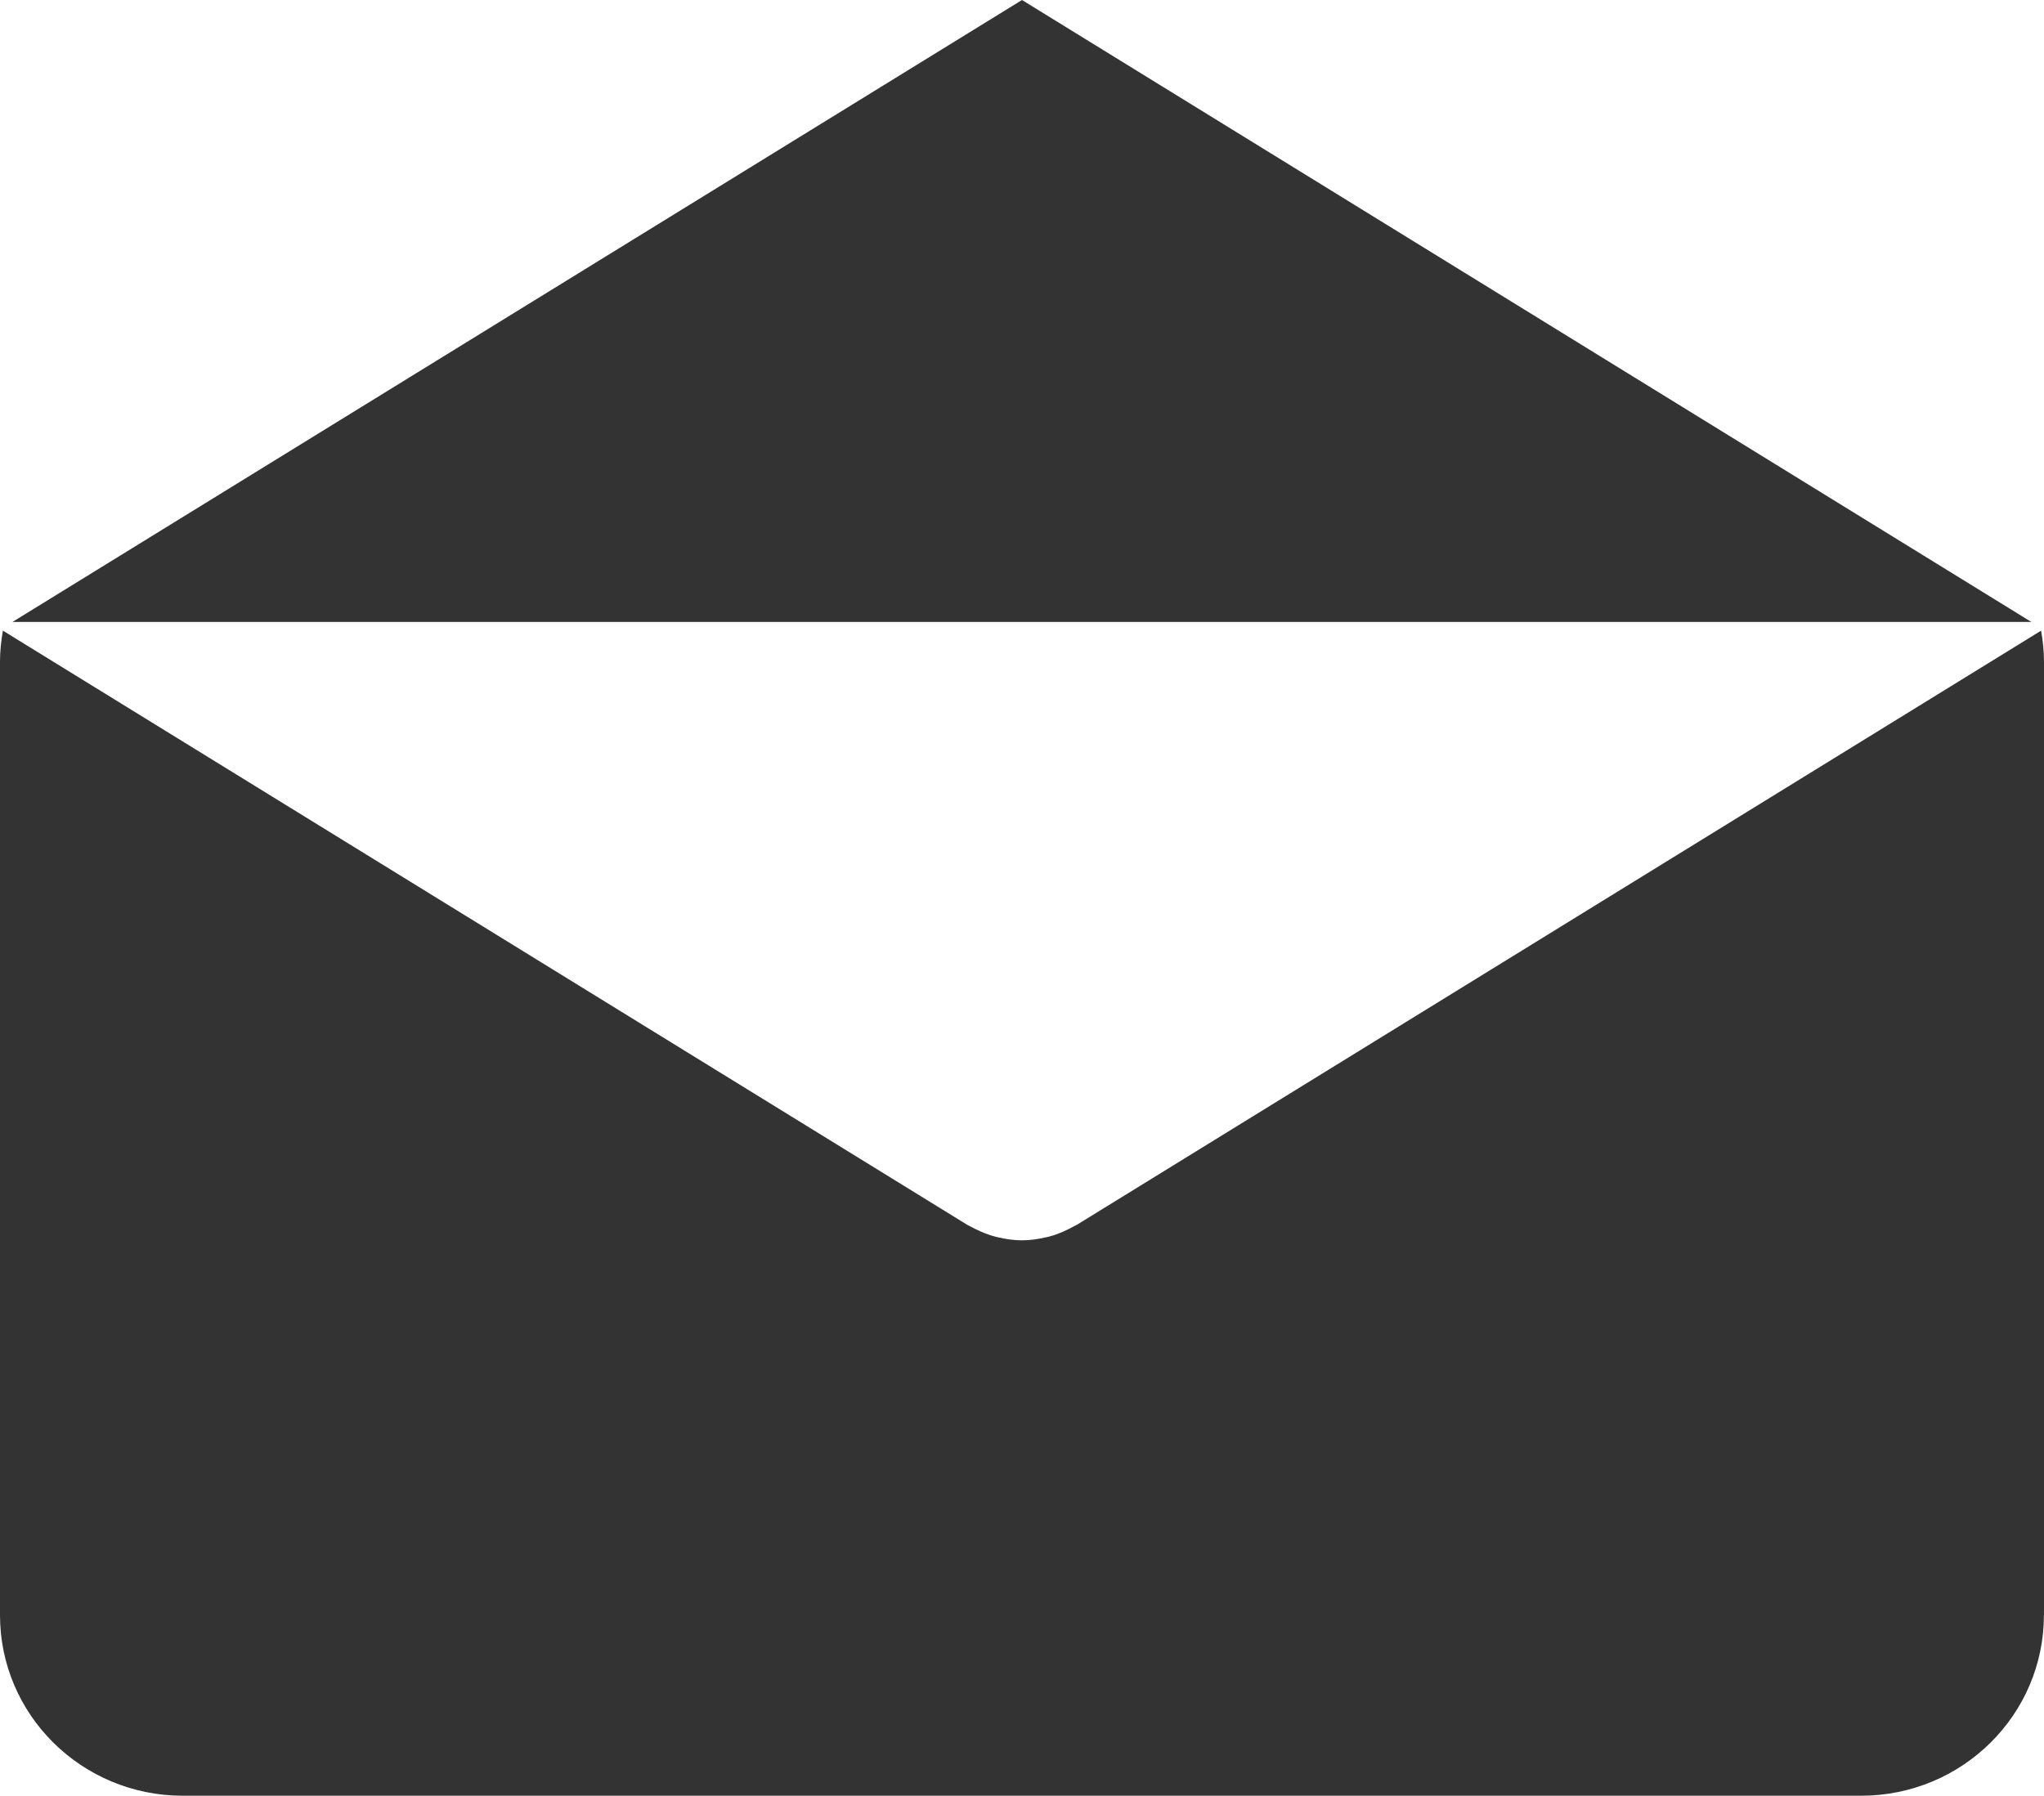
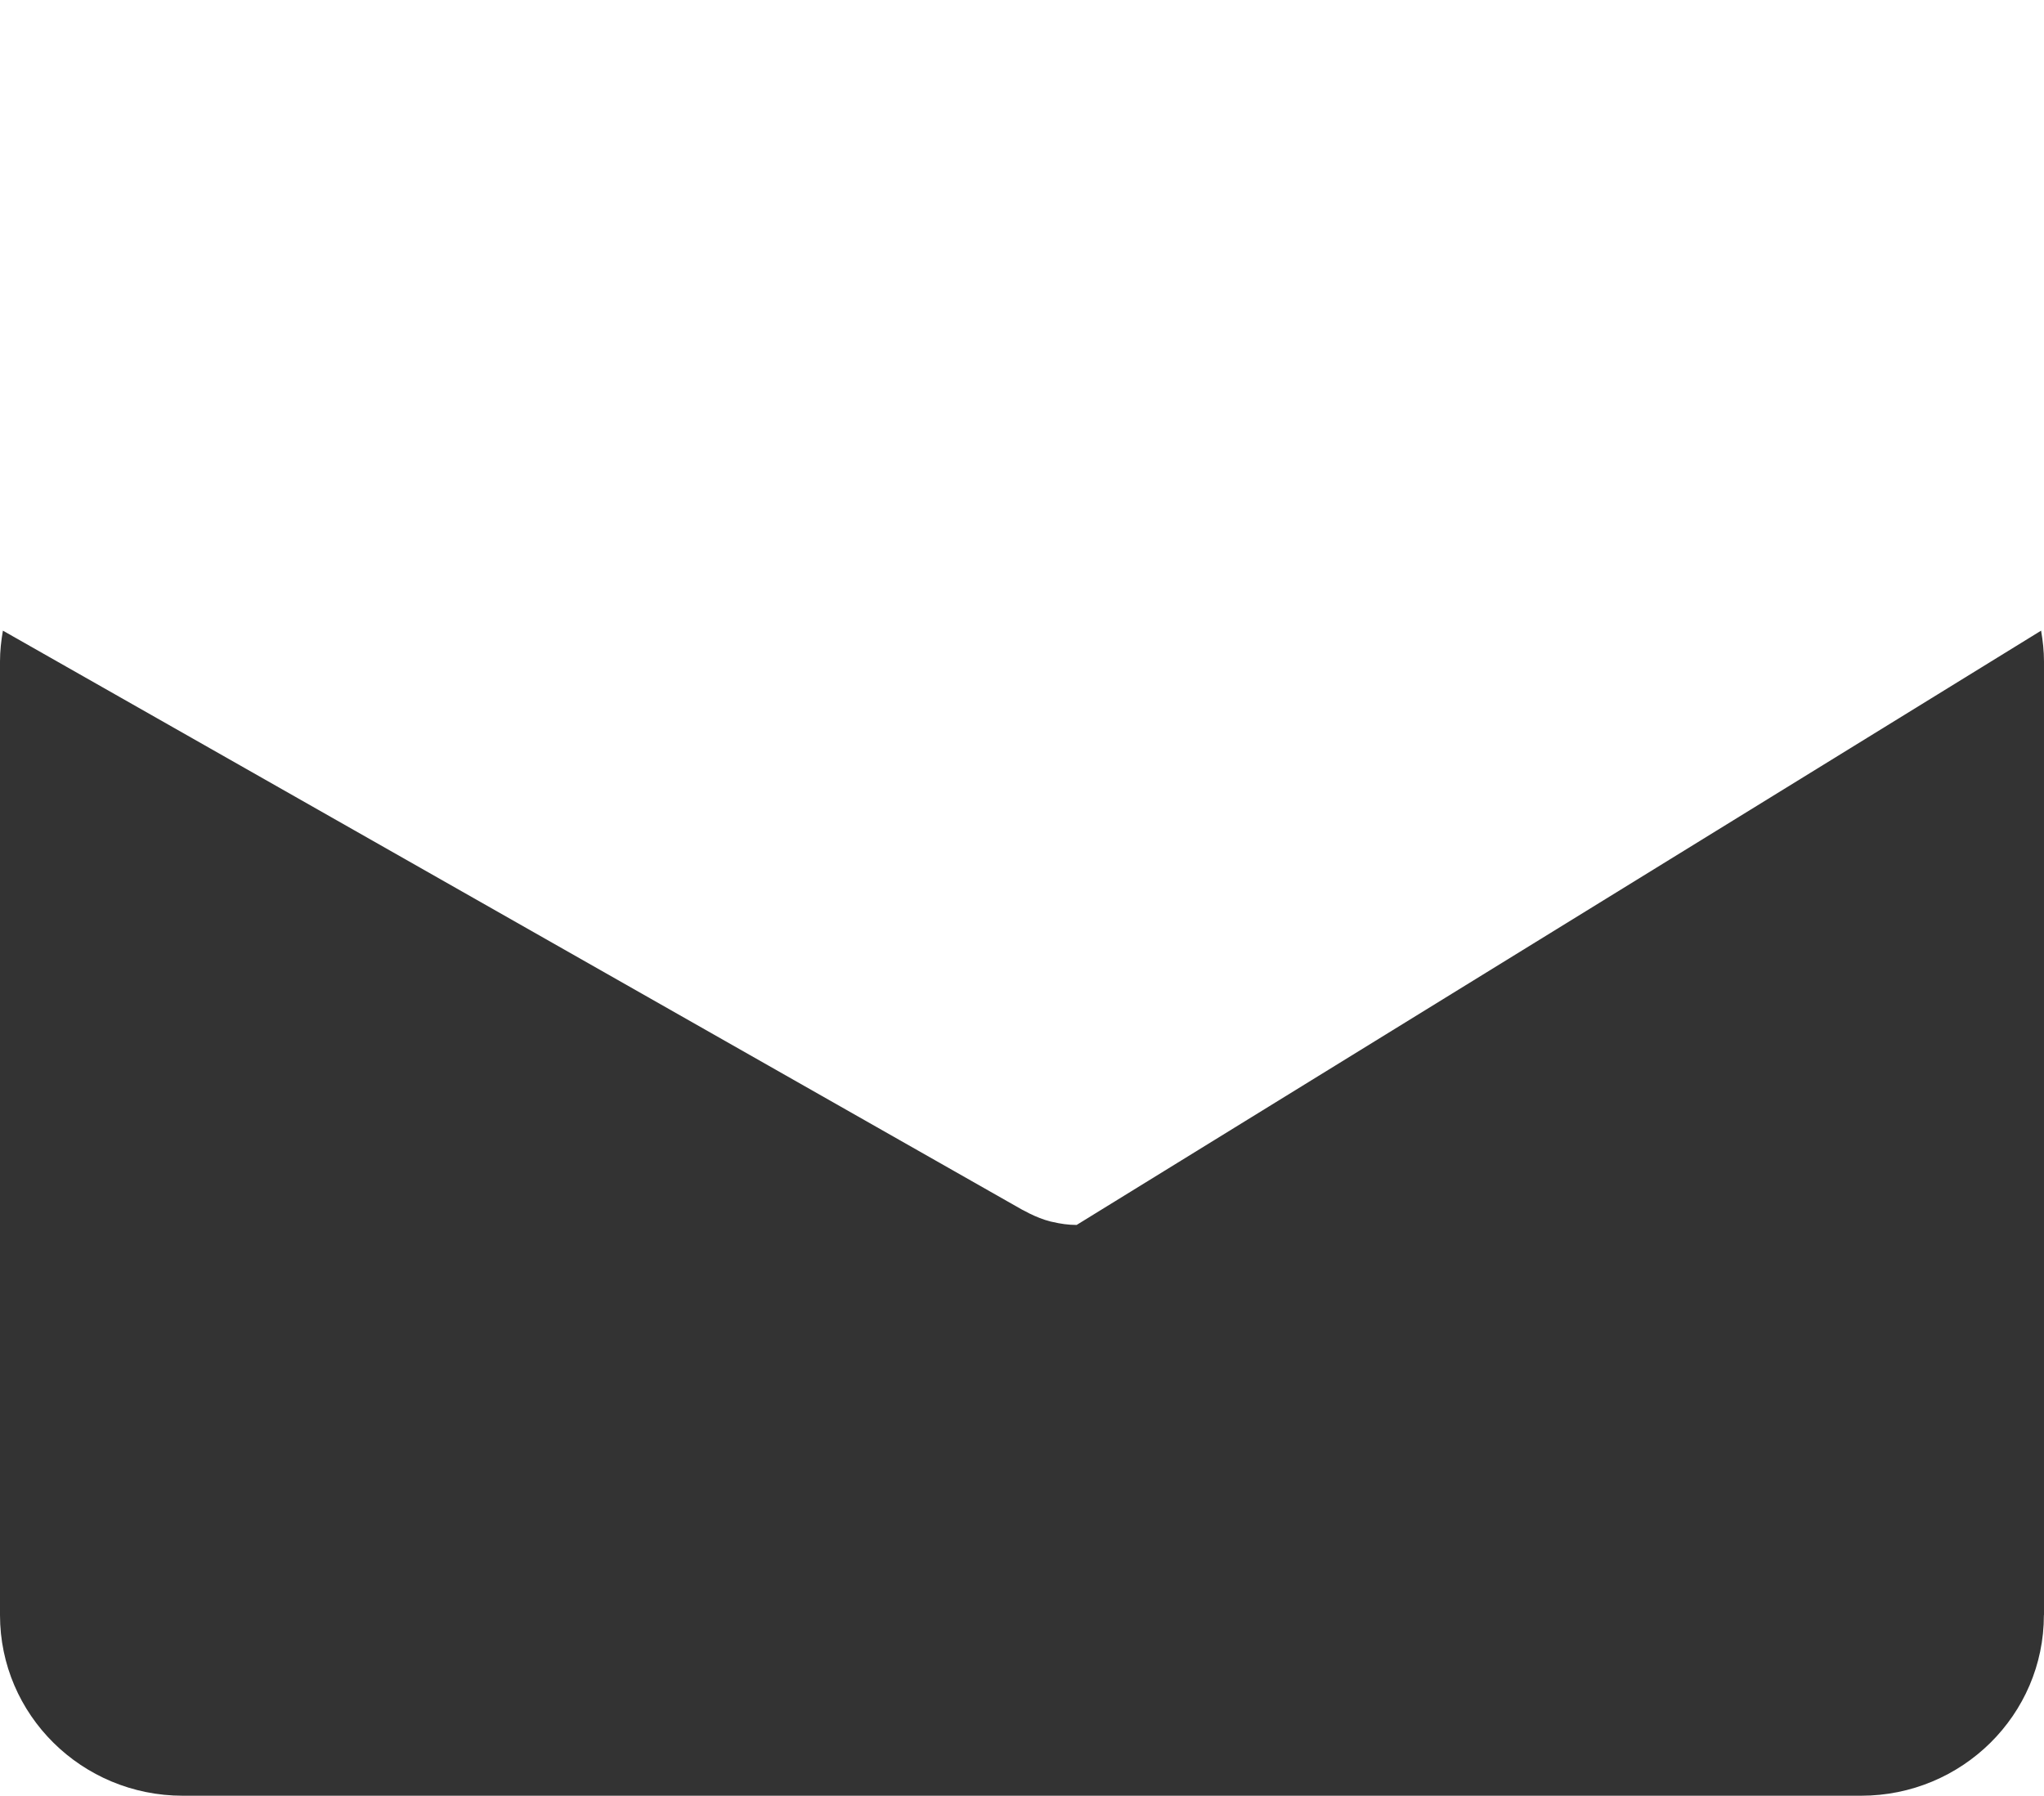
<svg xmlns="http://www.w3.org/2000/svg" id="Calque_2" data-name="Calque 2" viewBox="0 0 211.32 185.68">
  <defs>
    <style>
      .cls-1 {
        fill: #333;
        stroke-width: 0px;
      }
    </style>
  </defs>
  <g id="Calque_1-2" data-name="Calque 1">
    <g>
-       <polygon class="cls-1" points="105.66 0 1.29 64.31 210.01 64.31 105.66 0" />
-       <path class="cls-1" d="M111.3,126.66c-.12.07-.25.12-.37.19-.13.07-.27.14-.4.21-.71.36-1.43.65-2.17.83-.08.02-.16.03-.23.05-.81.19-1.64.31-2.46.31h-.02c-.82,0-1.65-.12-2.46-.31-.07-.02-.15-.03-.23-.05-.74-.19-1.46-.48-2.17-.83-.13-.07-.27-.14-.4-.21-.12-.07-.25-.12-.37-.19L.3,65.21c-.18,1.04-.3,2.1-.3,3.19v98.6c0,10.32,8.46,18.68,18.9,18.68h173.51c10.44,0,18.9-8.36,18.9-18.68h.01v-98.6c0-1.09-.12-2.15-.3-3.19l-99.71,61.45Z" />
+       <path class="cls-1" d="M111.3,126.66h-.02c-.82,0-1.65-.12-2.46-.31-.07-.02-.15-.03-.23-.05-.74-.19-1.46-.48-2.17-.83-.13-.07-.27-.14-.4-.21-.12-.07-.25-.12-.37-.19L.3,65.21c-.18,1.04-.3,2.1-.3,3.19v98.6c0,10.32,8.46,18.68,18.9,18.68h173.51c10.44,0,18.9-8.36,18.9-18.68h.01v-98.6c0-1.09-.12-2.15-.3-3.19l-99.71,61.45Z" />
    </g>
  </g>
</svg>